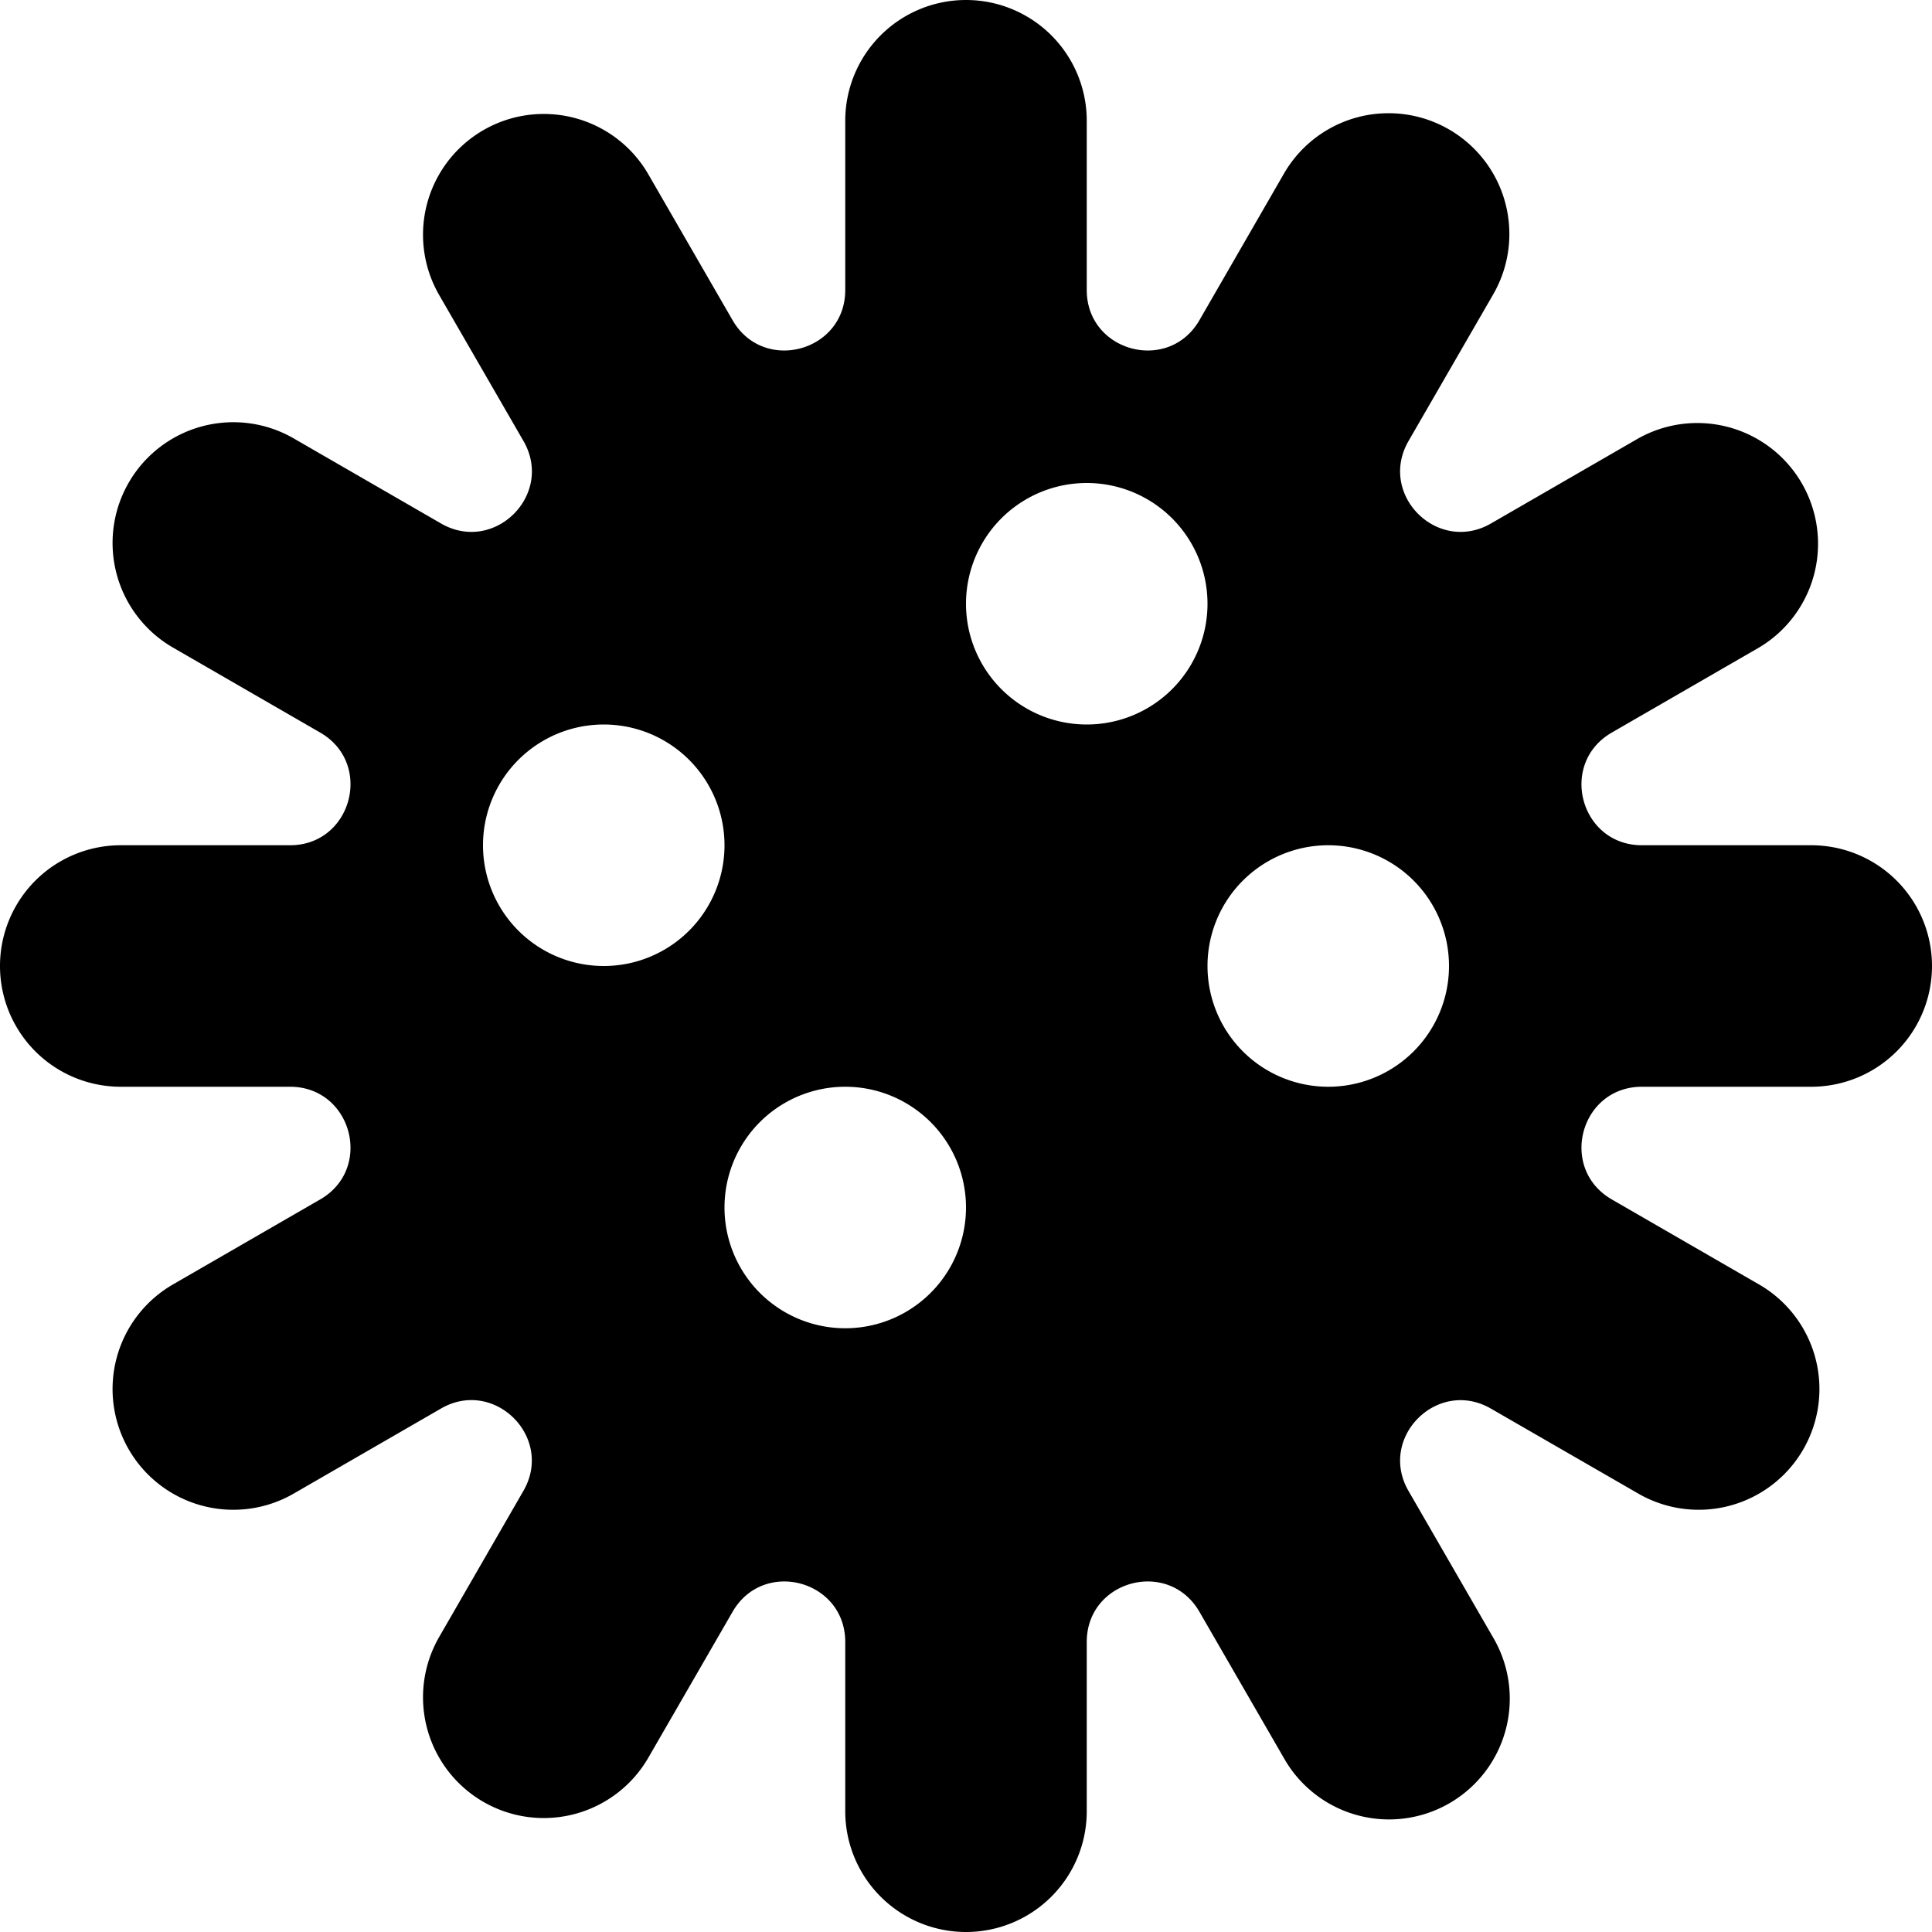
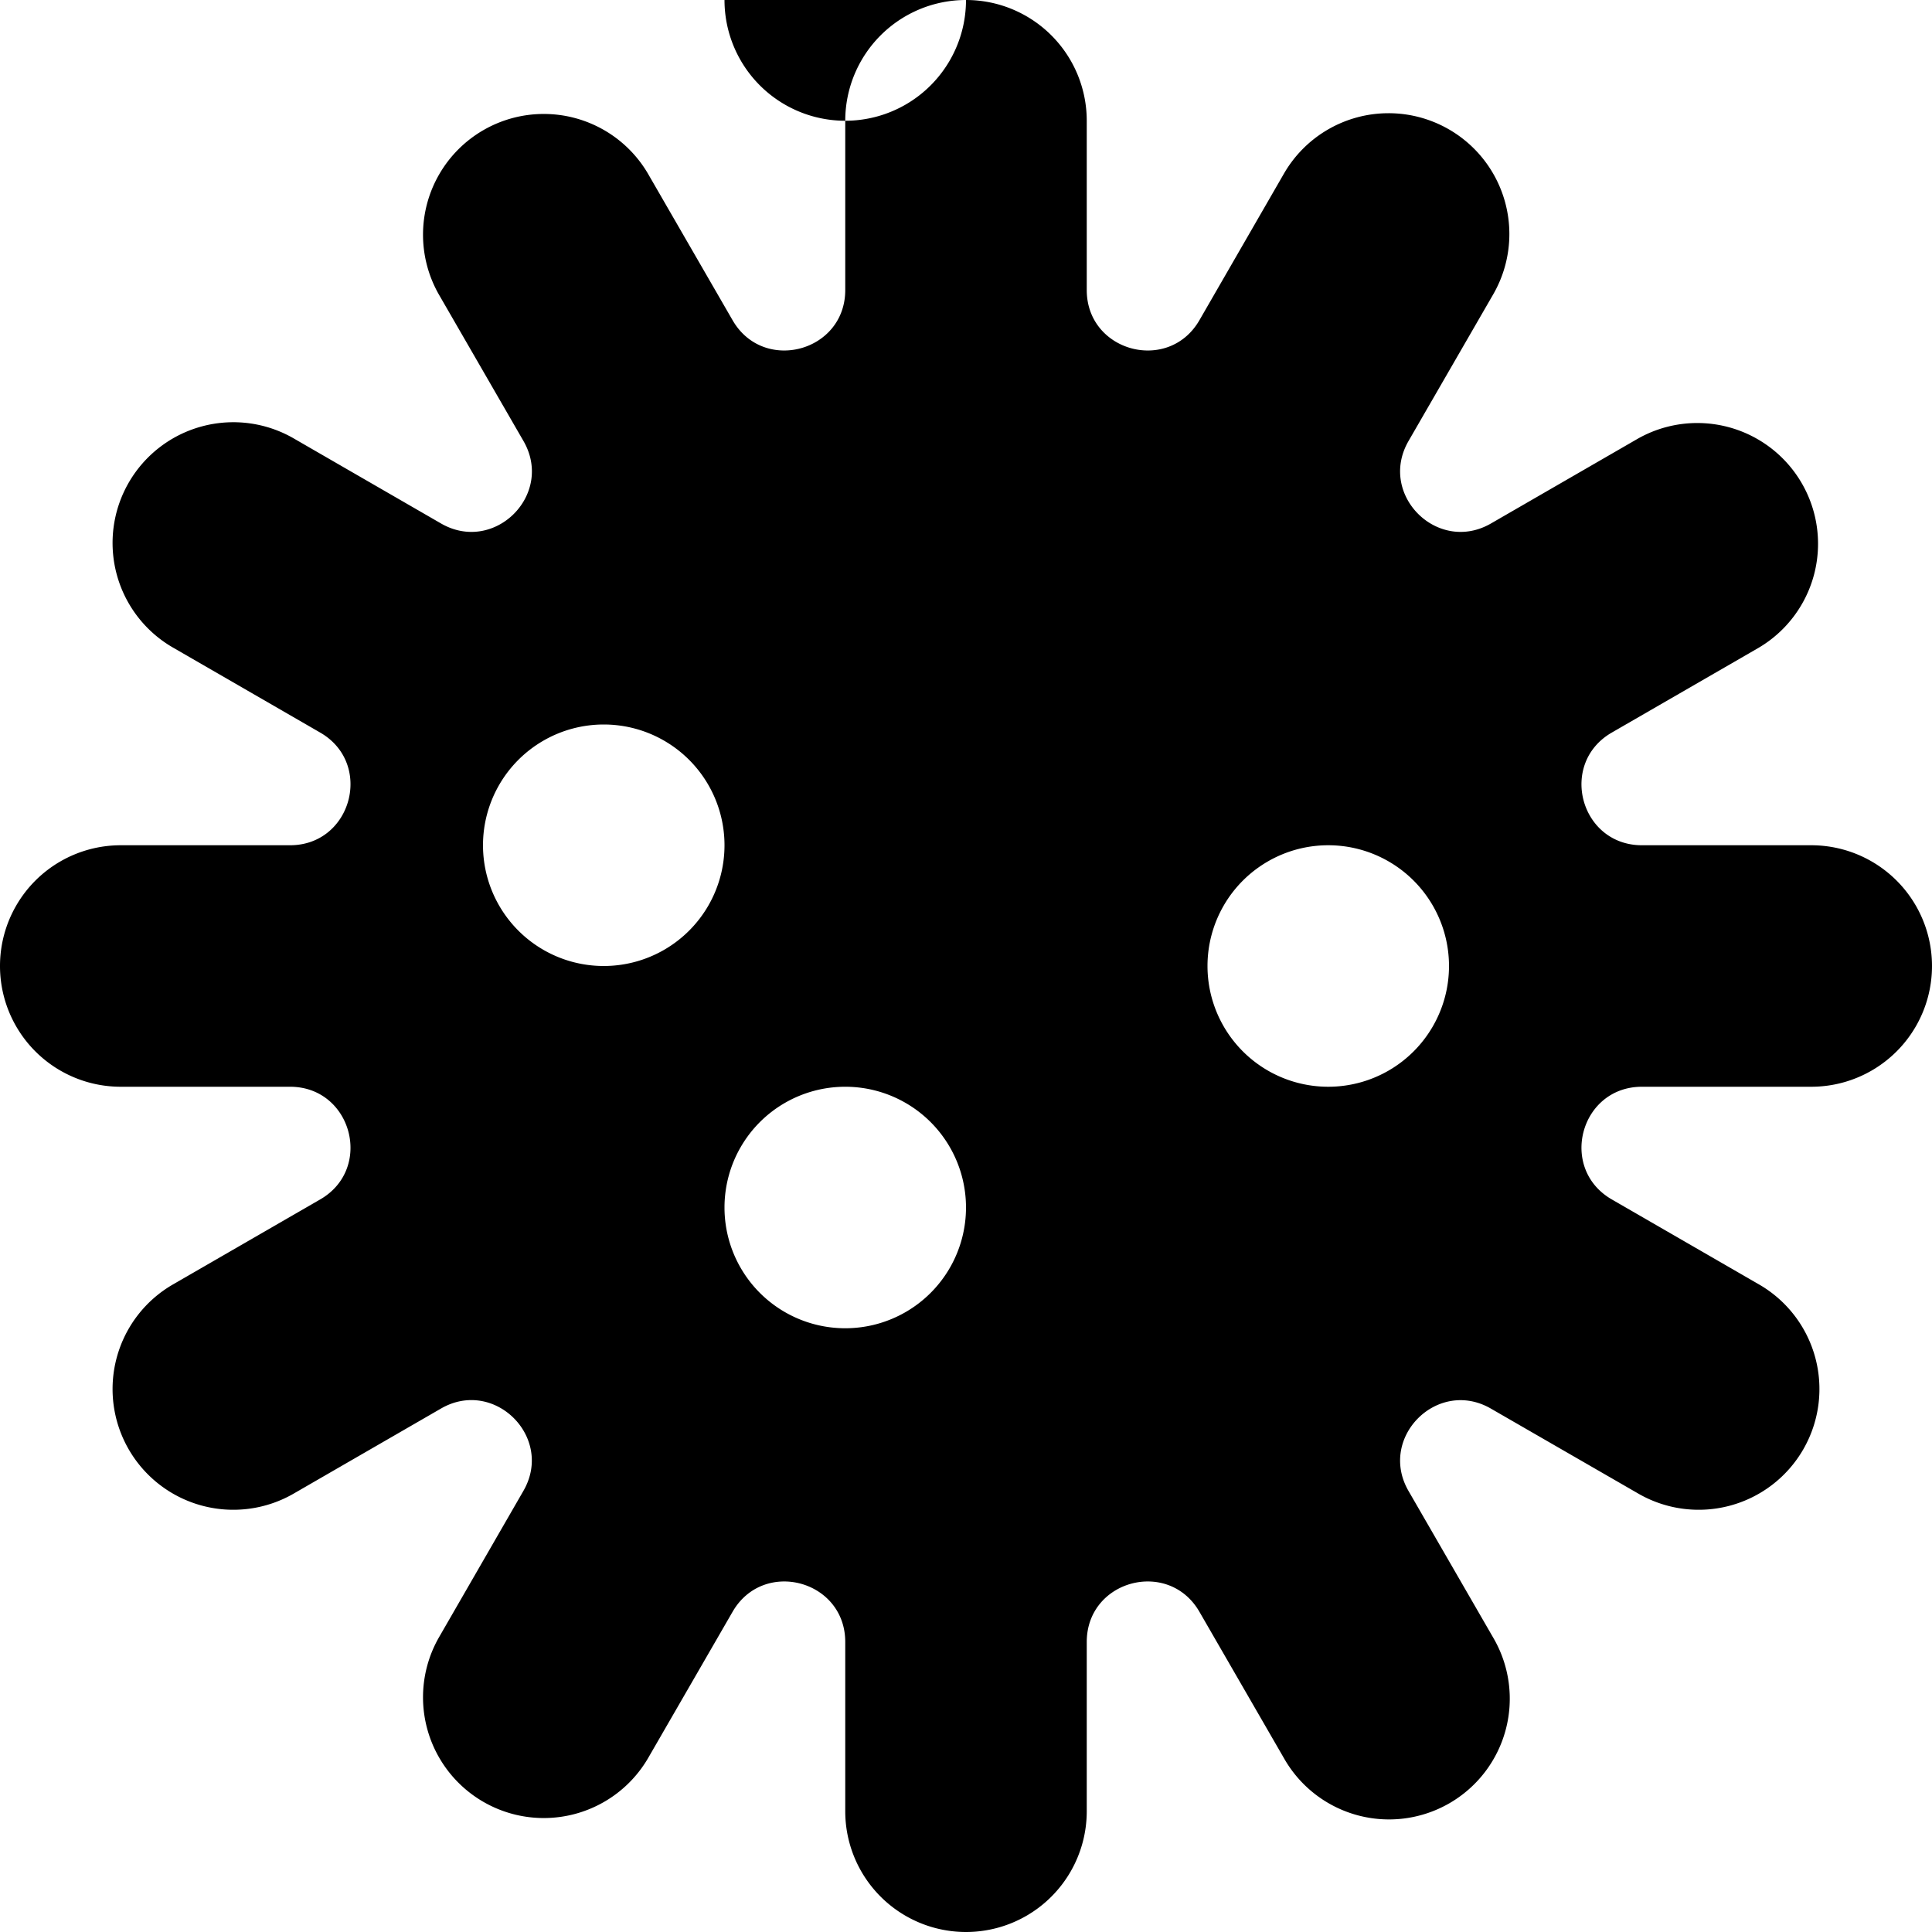
<svg xmlns="http://www.w3.org/2000/svg" width="16" height="16" fill="currentColor" class="bi bi-virus" viewBox="0 0 16 16">
-   <path fill-rule="evenodd" d="M8 0a1 1 0 0 1 1 1v1.402c0 .511.677.693.933.25l.7-1.214a1 1 0 0 1 1.733 1l-.701 1.214c-.256.443.24.939.683.683l1.214-.701a1 1 0 0 1 1 1.732l-1.214.701c-.443.256-.262.933.25.933H15a1 1 0 1 1 0 2h-1.402c-.512 0-.693.677-.25.933l1.214.701a1 1 0 1 1-1 1.732l-1.214-.7c-.443-.257-.939.24-.683.682l.701 1.214a1 1 0 1 1-1.732 1l-.701-1.214c-.256-.443-.933-.262-.933.25V15a1 1 0 1 1-2 0v-1.402c0-.512-.677-.693-.933-.25l-.701 1.214a1 1 0 0 1-1.732-1l.7-1.214c.257-.443-.24-.939-.682-.683l-1.214.701a1 1 0 1 1-1-1.732l1.214-.701c.443-.256.261-.933-.25-.933H1a1 1 0 1 1 0-2h1.402c.511 0 .693-.677.25-.933l-1.214-.701a1 1 0 1 1 1-1.732l1.214.701c.443.256.939-.24.683-.683l-.701-1.214a1 1 0 0 1 1.732-1l.701 1.214c.256.443.933.261.933-.25V1a1 1 0 0 1 1-1Zm2 5a1 1 0 1 1-2 0 1 1 0 0 1 2 0ZM6 7a1 1 0 1 1-2 0 1 1 0 0 1 2 0Zm1 4a1 1 0 1 0 0-2 1 1 0 0 0 0 2Zm5-3a1 1 0 1 1-2 0 1 1 0 0 1 2 0Z" />
+   <path fill-rule="evenodd" d="M8 0a1 1 0 0 1 1 1v1.402c0 .511.677.693.933.25l.7-1.214a1 1 0 0 1 1.733 1l-.701 1.214c-.256.443.24.939.683.683l1.214-.701a1 1 0 0 1 1 1.732l-1.214.701c-.443.256-.262.933.25.933H15a1 1 0 1 1 0 2h-1.402c-.512 0-.693.677-.25.933l1.214.701a1 1 0 1 1-1 1.732l-1.214-.7c-.443-.257-.939.24-.683.682l.701 1.214a1 1 0 1 1-1.732 1l-.701-1.214c-.256-.443-.933-.262-.933.25V15a1 1 0 1 1-2 0v-1.402c0-.512-.677-.693-.933-.25l-.701 1.214a1 1 0 0 1-1.732-1l.7-1.214c.257-.443-.24-.939-.682-.683l-1.214.701a1 1 0 1 1-1-1.732l1.214-.701c.443-.256.261-.933-.25-.933H1a1 1 0 1 1 0-2h1.402c.511 0 .693-.677.25-.933l-1.214-.701a1 1 0 1 1 1-1.732l1.214.701c.443.256.939-.24.683-.683l-.701-1.214a1 1 0 0 1 1.732-1l.701 1.214c.256.443.933.261.933-.25V1a1 1 0 0 1 1-1Za1 1 0 1 1-2 0 1 1 0 0 1 2 0ZM6 7a1 1 0 1 1-2 0 1 1 0 0 1 2 0Zm1 4a1 1 0 1 0 0-2 1 1 0 0 0 0 2Zm5-3a1 1 0 1 1-2 0 1 1 0 0 1 2 0Z" />
</svg>